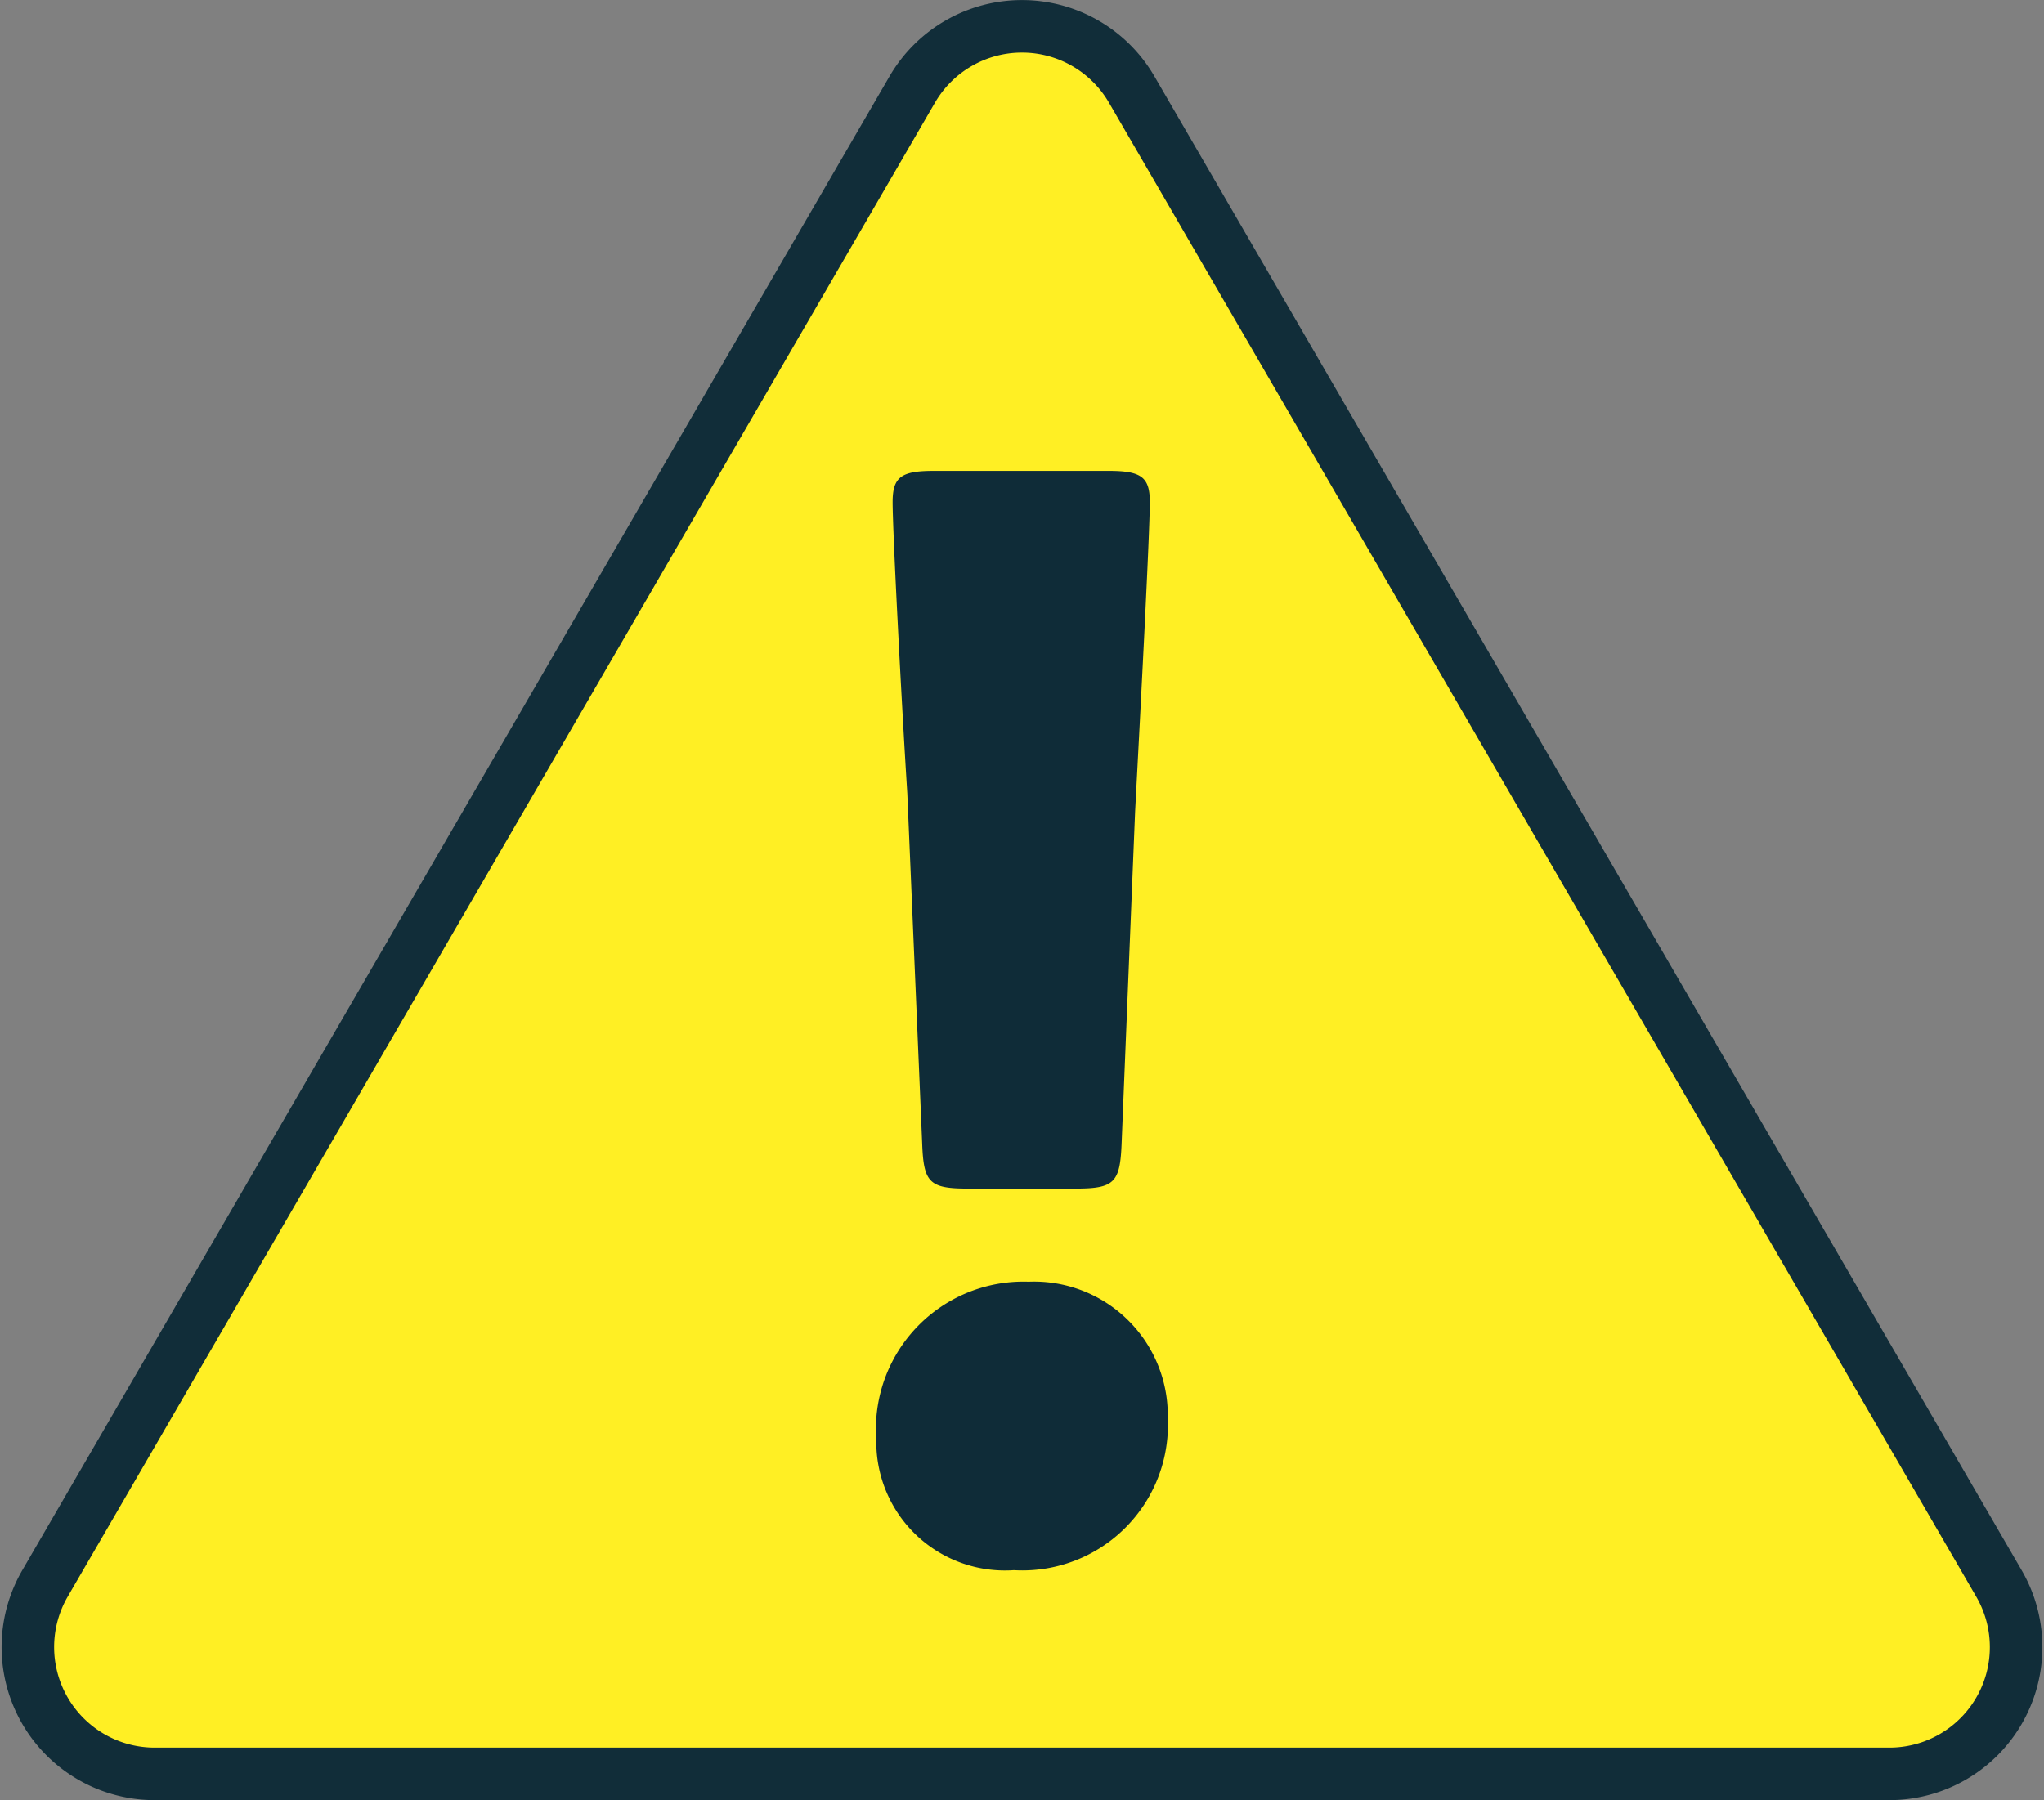
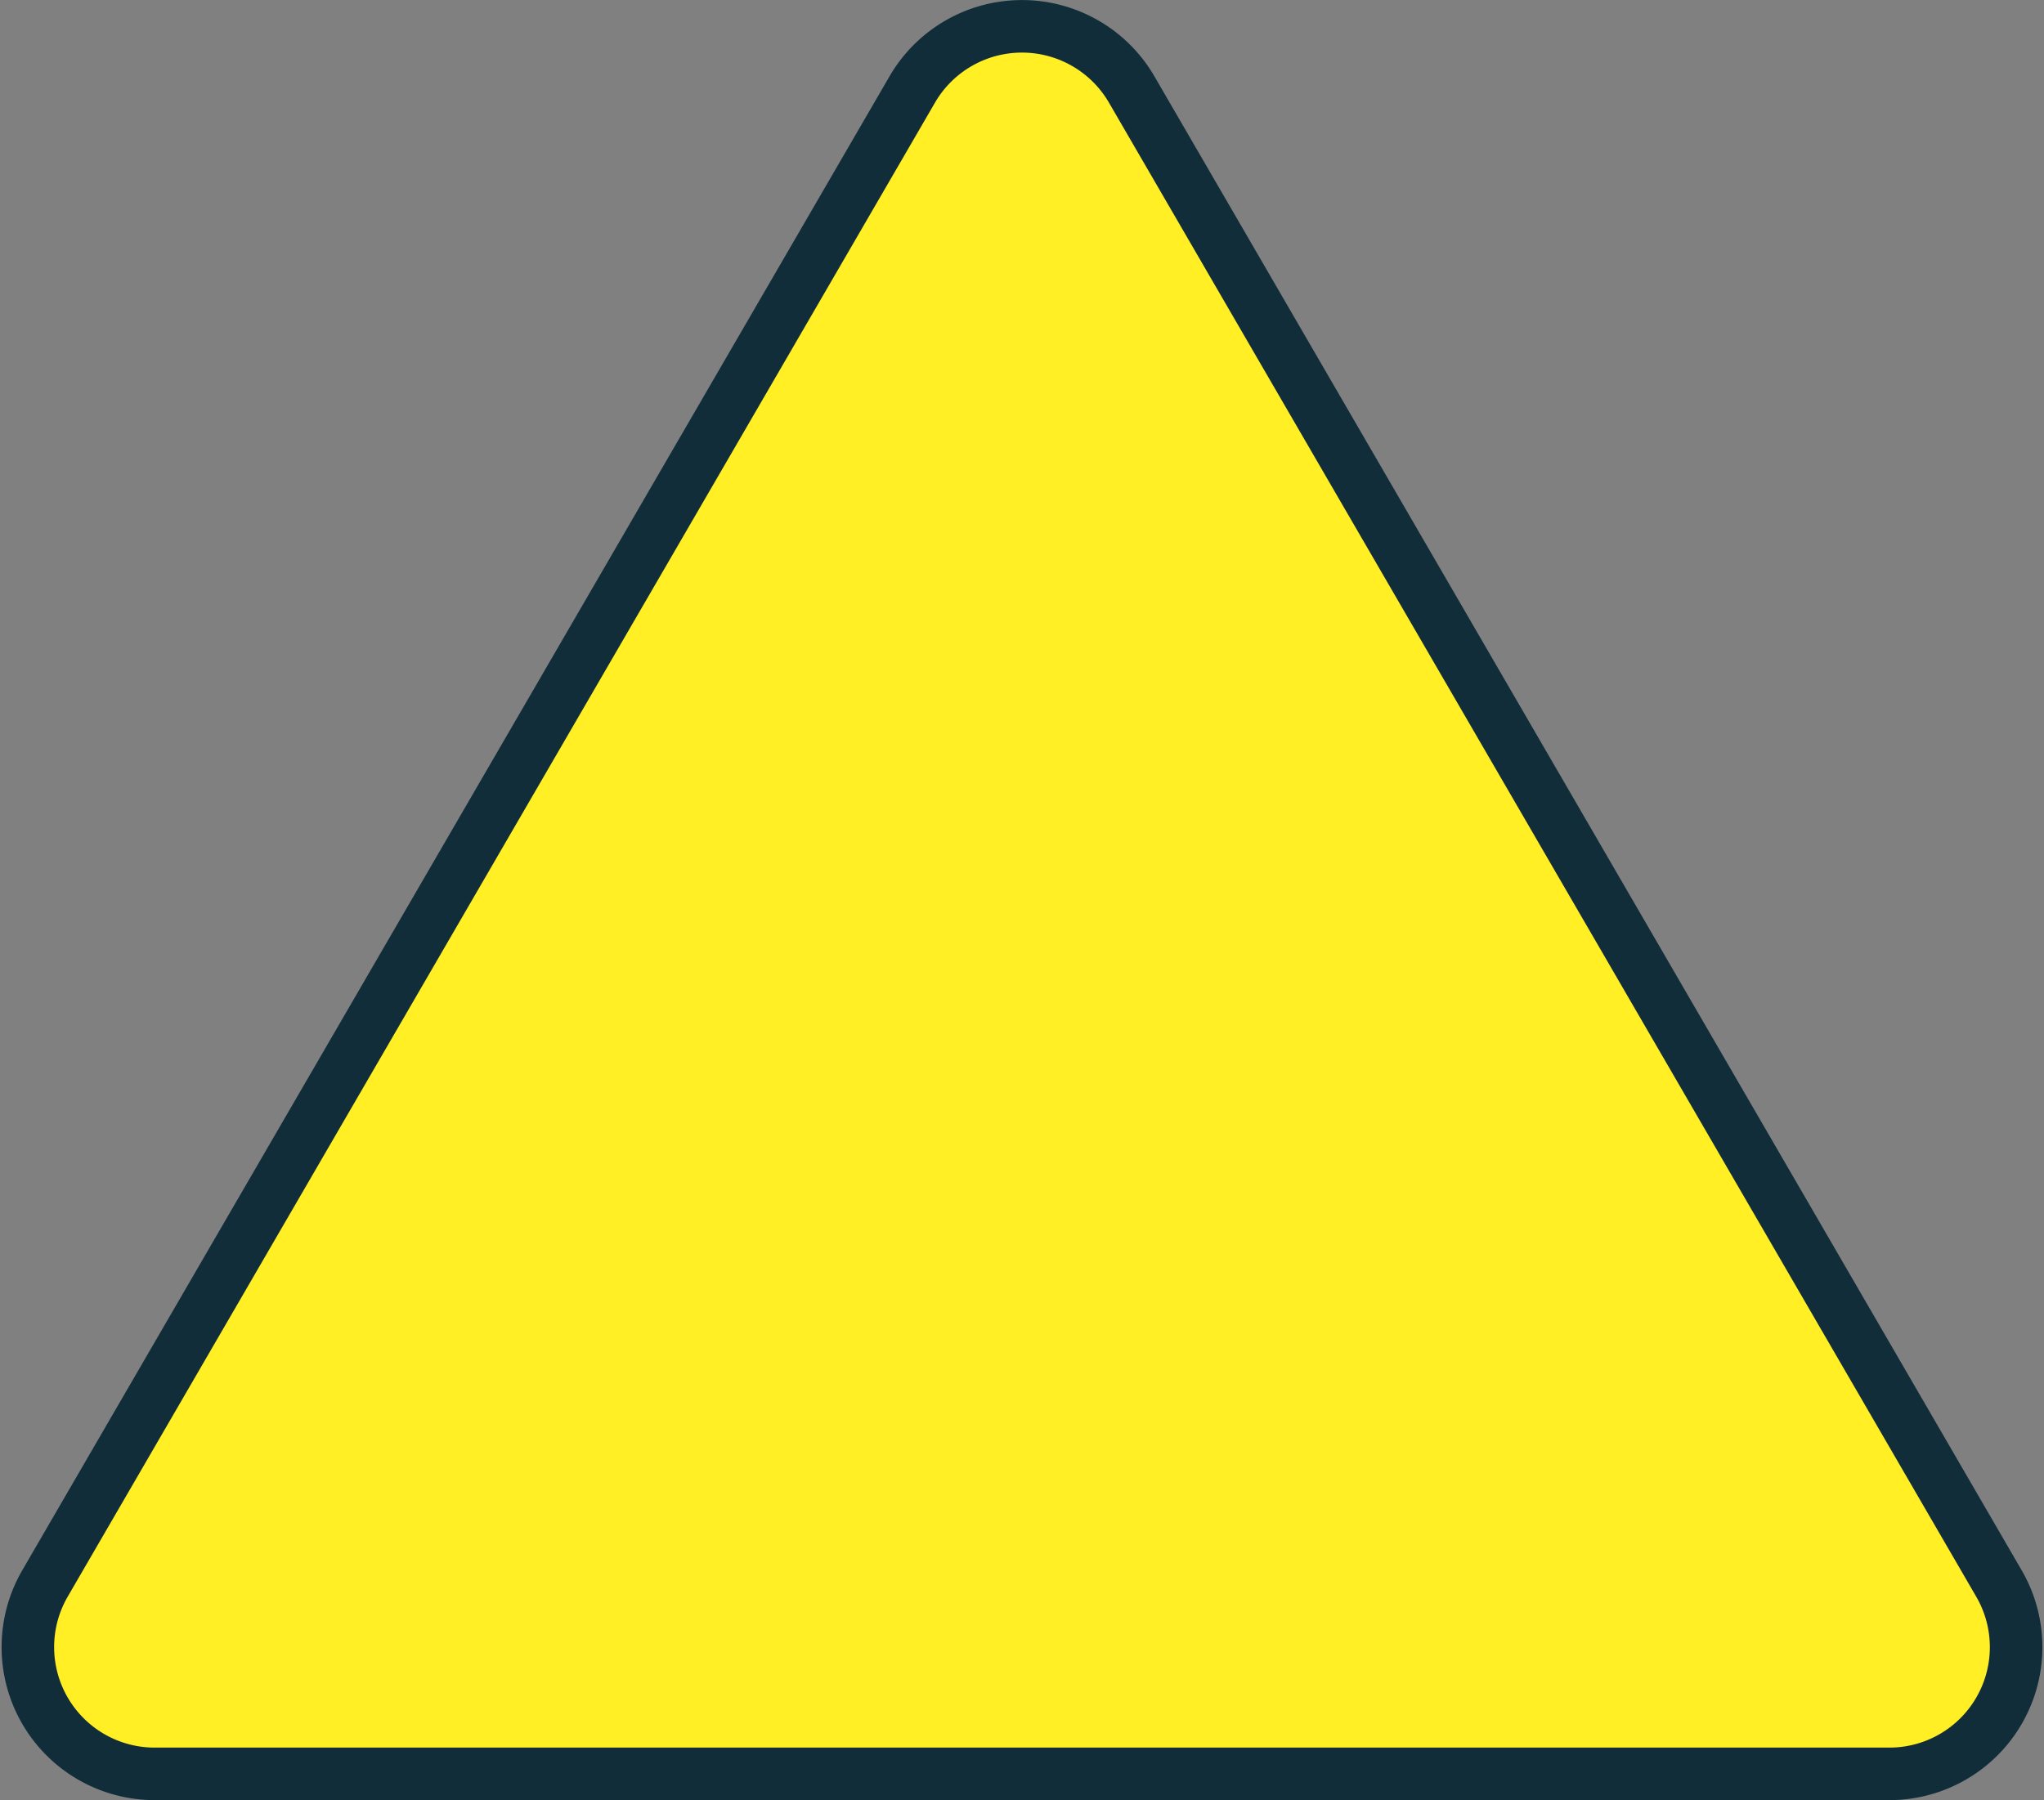
<svg xmlns="http://www.w3.org/2000/svg" width="30.192" height="26.595">
  <rect width="100%" height="100%" fill="#808080" stroke="none" />
  <g data-name="グループ 1544">
    <path data-name="パス 2216" d="M13.476 1.32L.664 23.395a1.873 1.873 0 001.62 2.812h25.623a1.872 1.872 0 001.62-2.812L16.715 1.32a1.874 1.874 0 00-3.239 0z" fill="#ffef24" stroke="#112d39" stroke-linejoin="round" stroke-width=".776" />
    <g data-name="グループ 1543">
-       <path data-name="パス 2217" d="M17.249 20.946a2.15 2.15 0 01-2.273 2.252 1.9 1.9 0 01-2.032-1.924 2.179 2.179 0 012.25-2.338 1.975 1.975 0 012.055 2.01zm-2.951-3.386c-.569 0-.655-.088-.676-.657l-.22-5.179c-.086-1.356-.217-3.869-.217-4.307 0-.372.13-.46.609-.46h2.581c.479 0 .609.088.609.46 0 .438-.13 2.93-.217 4.568l-.2 4.918c-.023.569-.109.657-.678.657z" fill="#0f2c38" />
-     </g>
+       </g>
  </g>
</svg>